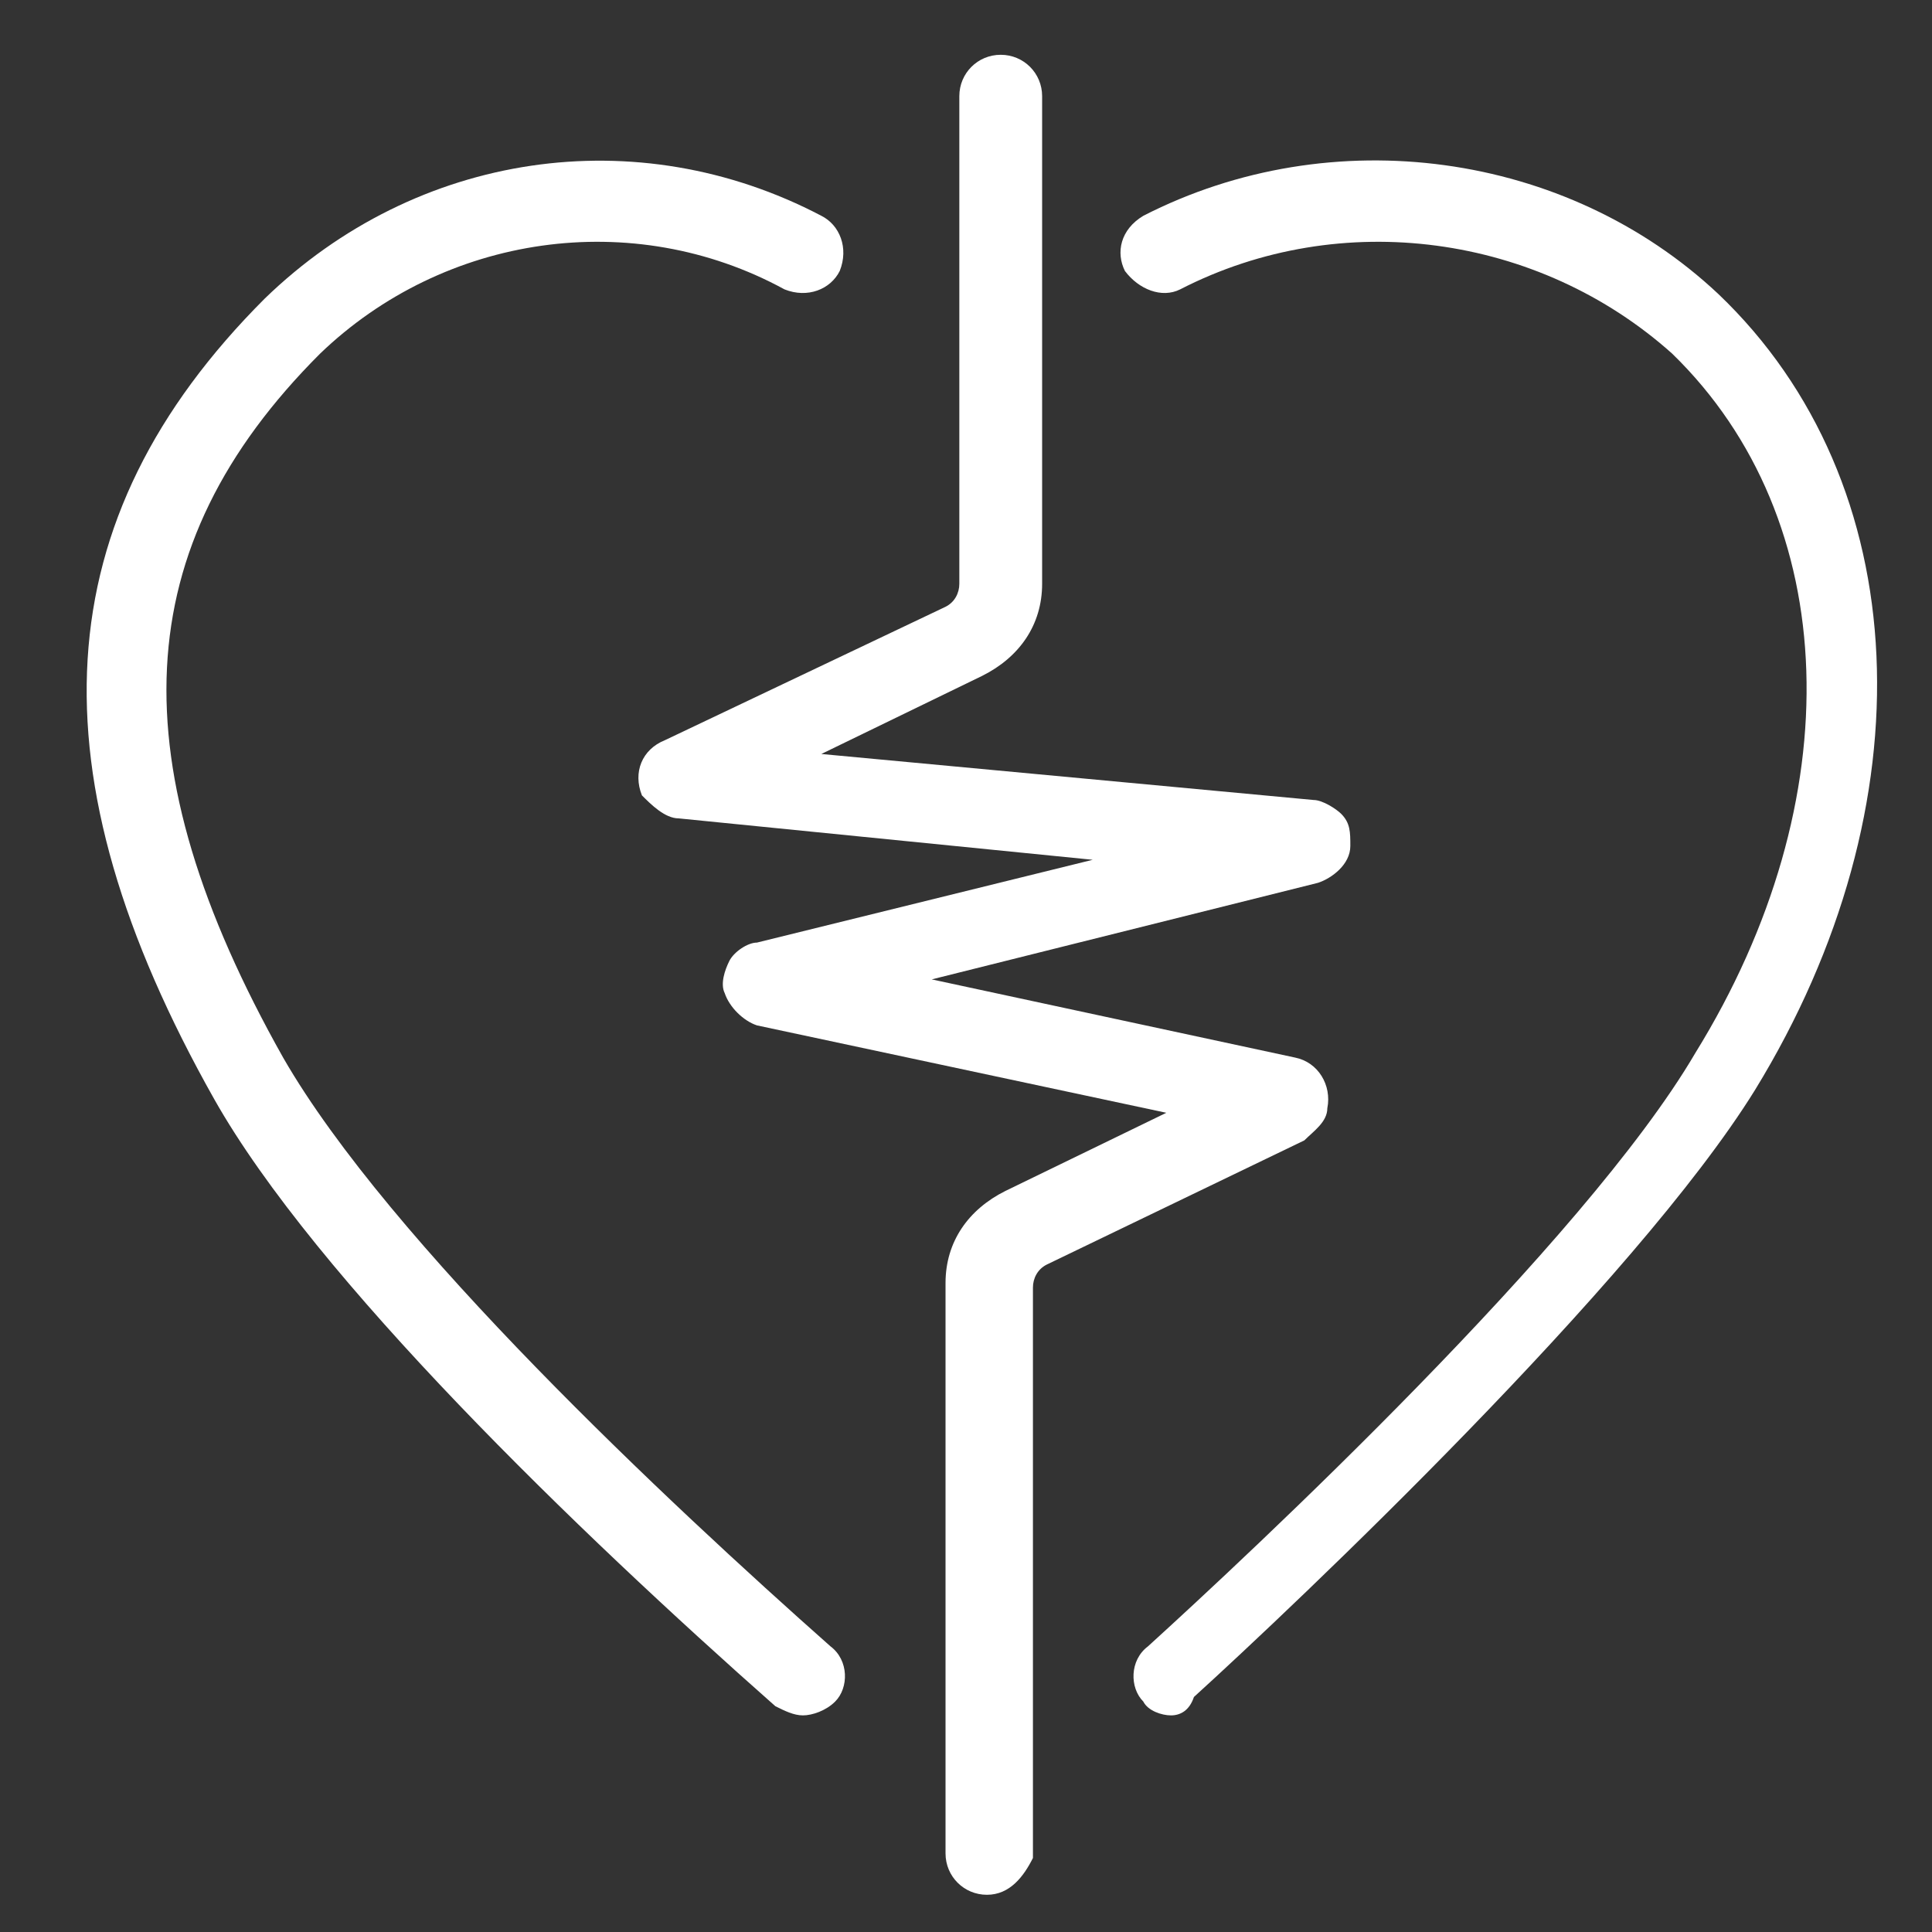
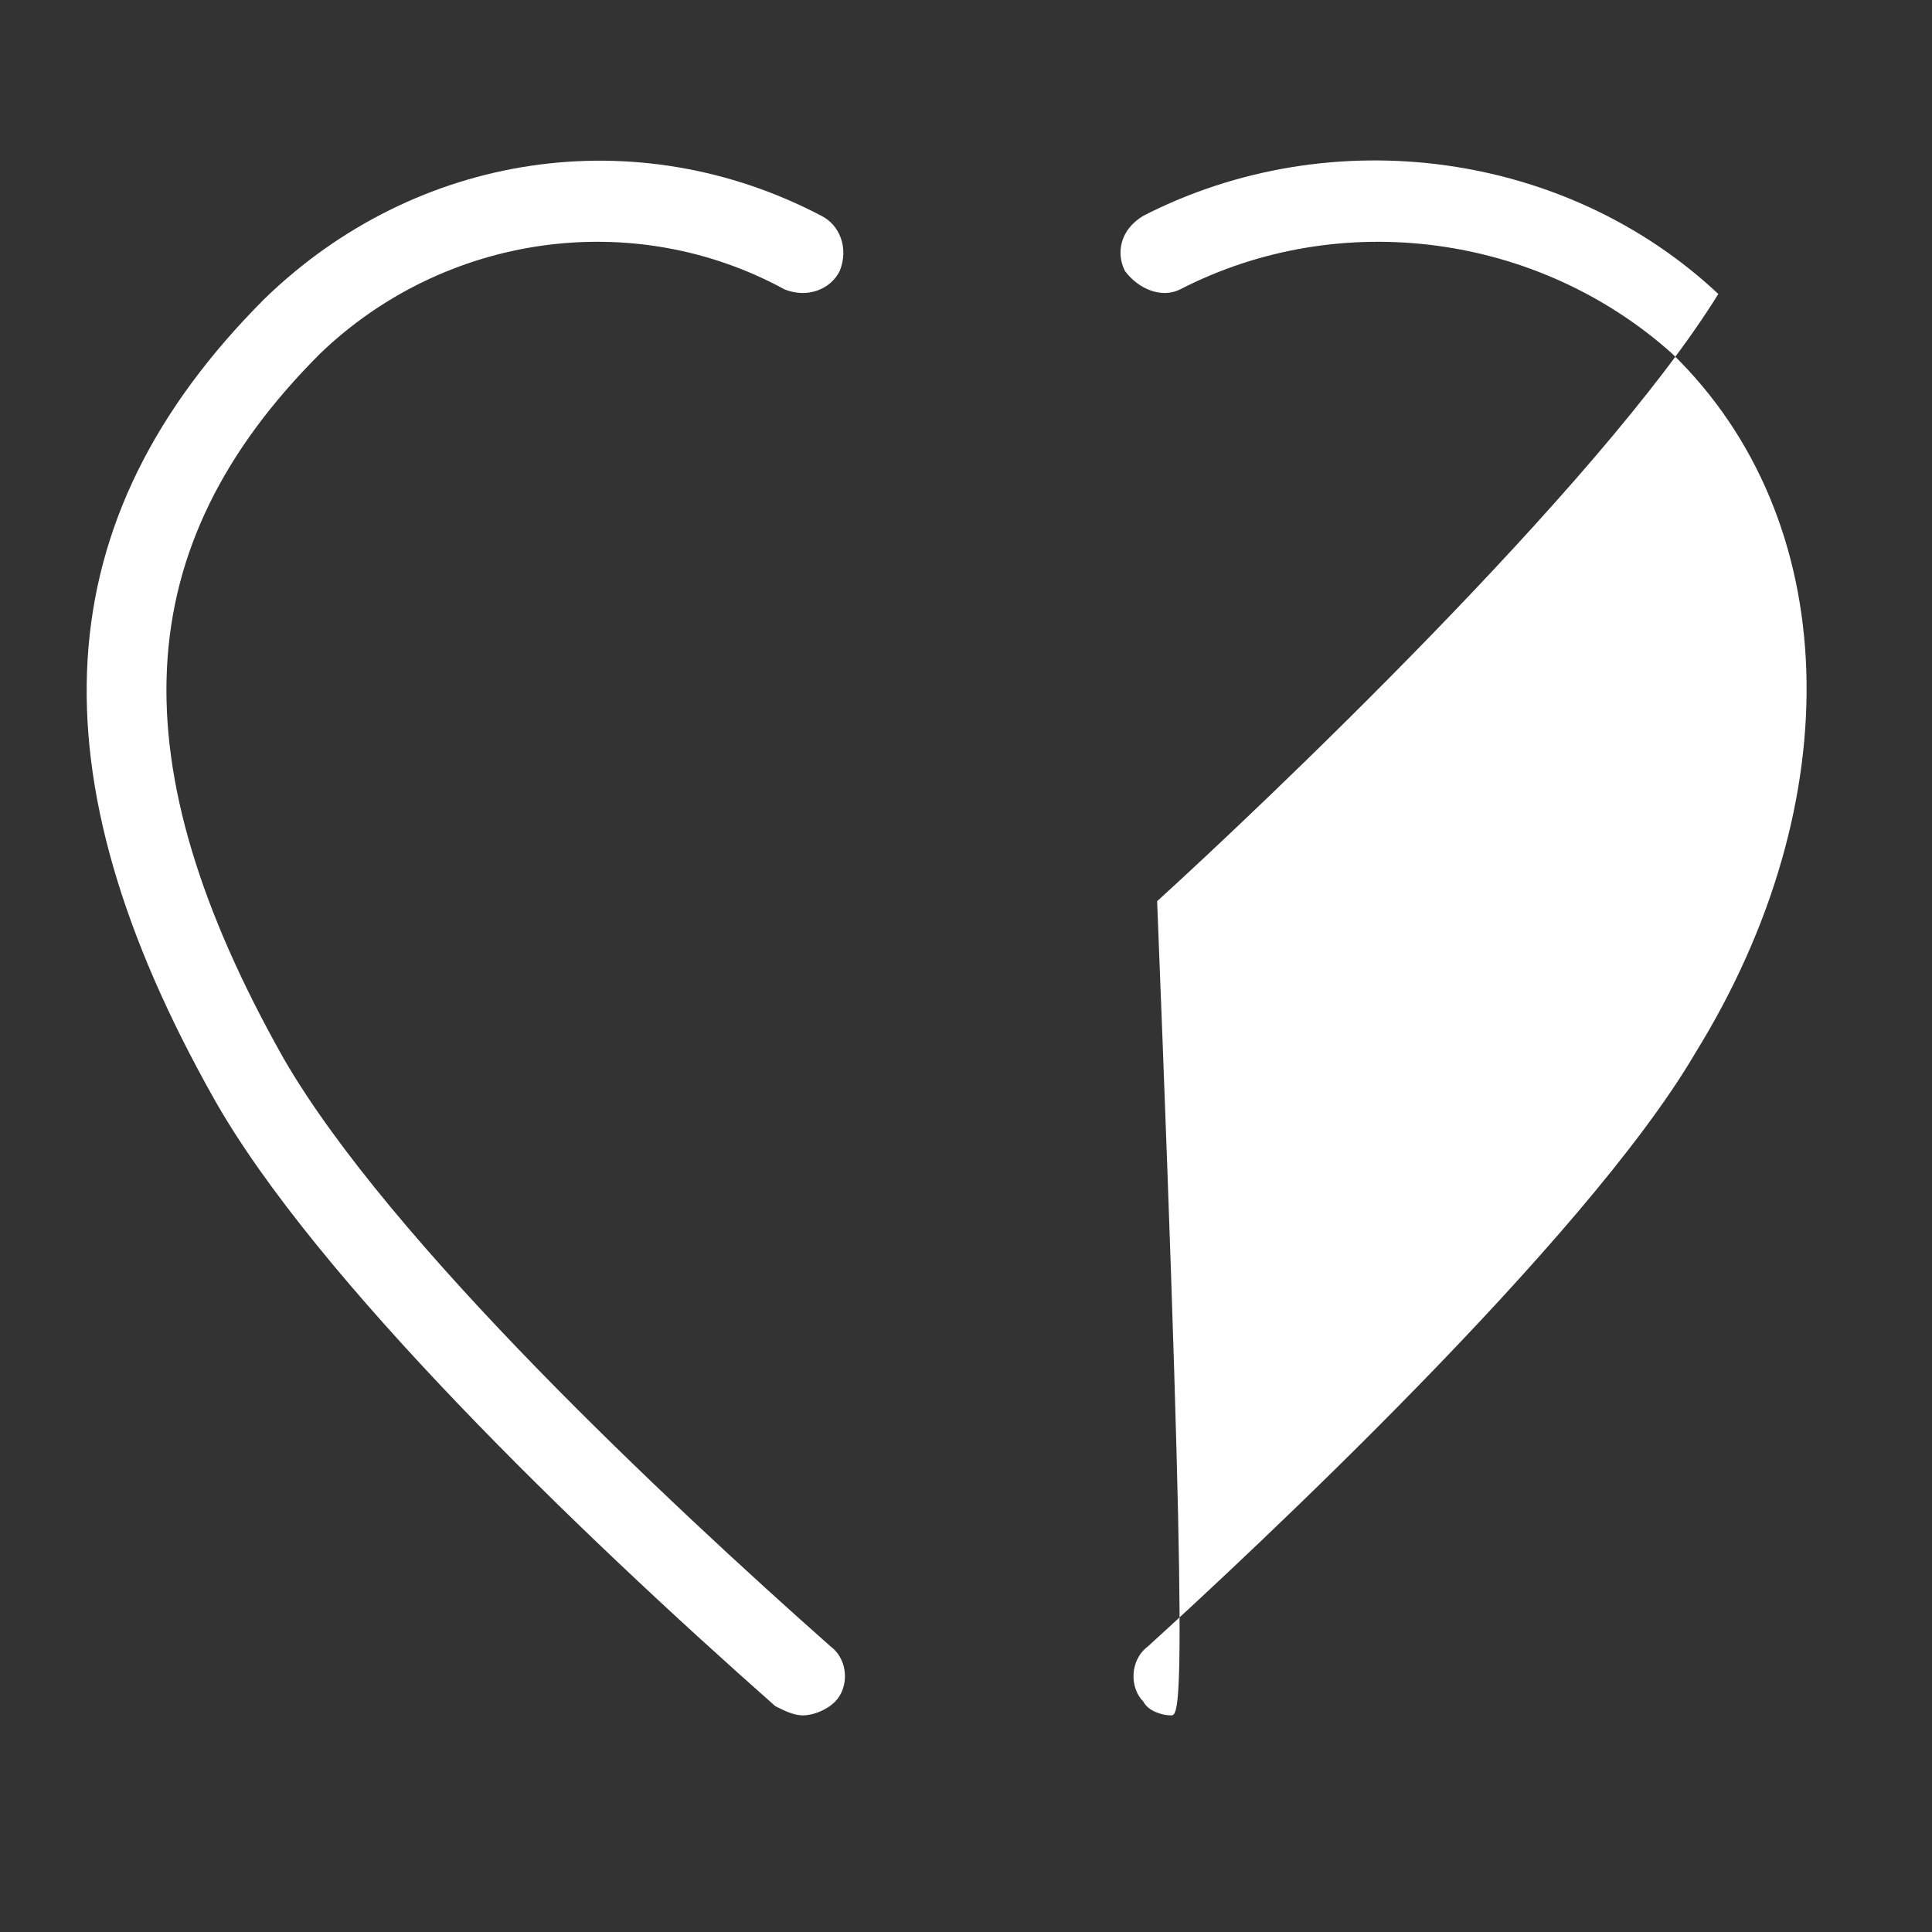
<svg xmlns="http://www.w3.org/2000/svg" version="1.1" id="Layer_1" x="0px" y="0px" viewBox="0 0 42 42" style="enable-background:new 0 0 42 42;" xml:space="preserve">
  <rect x="0" y="0" width="42" height="42" fill="#333333" stroke="none" />
  <style type="text/css">
	.st0{fill:#FFFFFF;}
</style>
  <g id="icon_central_pulse" transform="translate(0.855 0.854)">
    <g id="Group_117" transform="translate(11.5 12.437)">
      <path class="st0" d="M5.1,24c-0.2,0-0.4-0.1-0.6-0.2C0.2,20-5.5,14.5-7.7,10.6c-4-7.1-3.7-12.6,1.1-17.4c3.3-3.2,8.1-3.9,12.1-1.8    c0.4,0.2,0.6,0.7,0.4,1.2C5.7-7,5.2-6.8,4.7-7C1.4-8.8-2.7-8.2-5.4-5.6C-9.6-1.4-9.8,3.3-6.2,9.7c2.3,4,8.4,9.7,11.9,12.8    c0.4,0.3,0.4,0.9,0.1,1.2C5.6,23.9,5.3,24,5.1,24z" />
-       <path class="st0" d="M13.1,24c-0.2,0-0.5-0.1-0.6-0.3c-0.3-0.3-0.3-0.9,0.1-1.2c2.2-2,9.5-8.8,11.9-12.9C27.9,4.1,27.7-2,24-5.6    C21.1-8.2,16.8-8.8,13.3-7c-0.4,0.2-0.9,0-1.2-0.4c-0.2-0.4-0.1-0.9,0.4-1.2c4.1-2.1,9.2-1.4,12.5,1.7c4.3,4.1,4.6,11.1,0.8,17.3    c-2.6,4.2-10,11.2-12.2,13.2C13.5,23.9,13.3,24,13.1,24z" />
-       <path class="st0" d="M9.1,27.9c-0.5,0-0.9-0.4-0.9-0.9V14.6c0-0.9,0.5-1.6,1.3-2l3.5-1.7L4.1,9C3.8,8.9,3.5,8.6,3.4,8.3    c-0.1-0.2,0-0.5,0.1-0.7s0.4-0.4,0.6-0.4l7.3-1.8l-9-0.9C2.1,4.5,1.8,4.2,1.6,4c-0.2-0.5,0-1,0.5-1.2l6.1-2.9    c0.2-0.1,0.3-0.3,0.3-0.5v-10.6c0-0.5,0.4-0.9,0.9-0.9s0.9,0.4,0.9,0.9v10.6c0,0.9-0.5,1.6-1.3,2L5.5,3.1l10.7,1    c0.2,0,0.5,0.2,0.6,0.3C17,4.6,17,4.8,17,5.1c0,0.4-0.4,0.7-0.7,0.8L7.9,8l7.9,1.7c0.5,0.1,0.8,0.6,0.7,1.1c0,0.3-0.3,0.5-0.5,0.7    l-5.6,2.7c-0.2,0.1-0.3,0.3-0.3,0.5v12.4C9.9,27.5,9.6,27.9,9.1,27.9z M15.2,11.4L15.2,11.4L15.2,11.4z M2.7,4.3L2.7,4.3L2.7,4.3z    " />
+       <path class="st0" d="M13.1,24c-0.2,0-0.5-0.1-0.6-0.3c-0.3-0.3-0.3-0.9,0.1-1.2c2.2-2,9.5-8.8,11.9-12.9C27.9,4.1,27.7-2,24-5.6    C21.1-8.2,16.8-8.8,13.3-7c-0.4,0.2-0.9,0-1.2-0.4c-0.2-0.4-0.1-0.9,0.4-1.2c4.1-2.1,9.2-1.4,12.5,1.7c-2.6,4.2-10,11.2-12.2,13.2C13.5,23.9,13.3,24,13.1,24z" />
    </g>
  </g>
</svg>